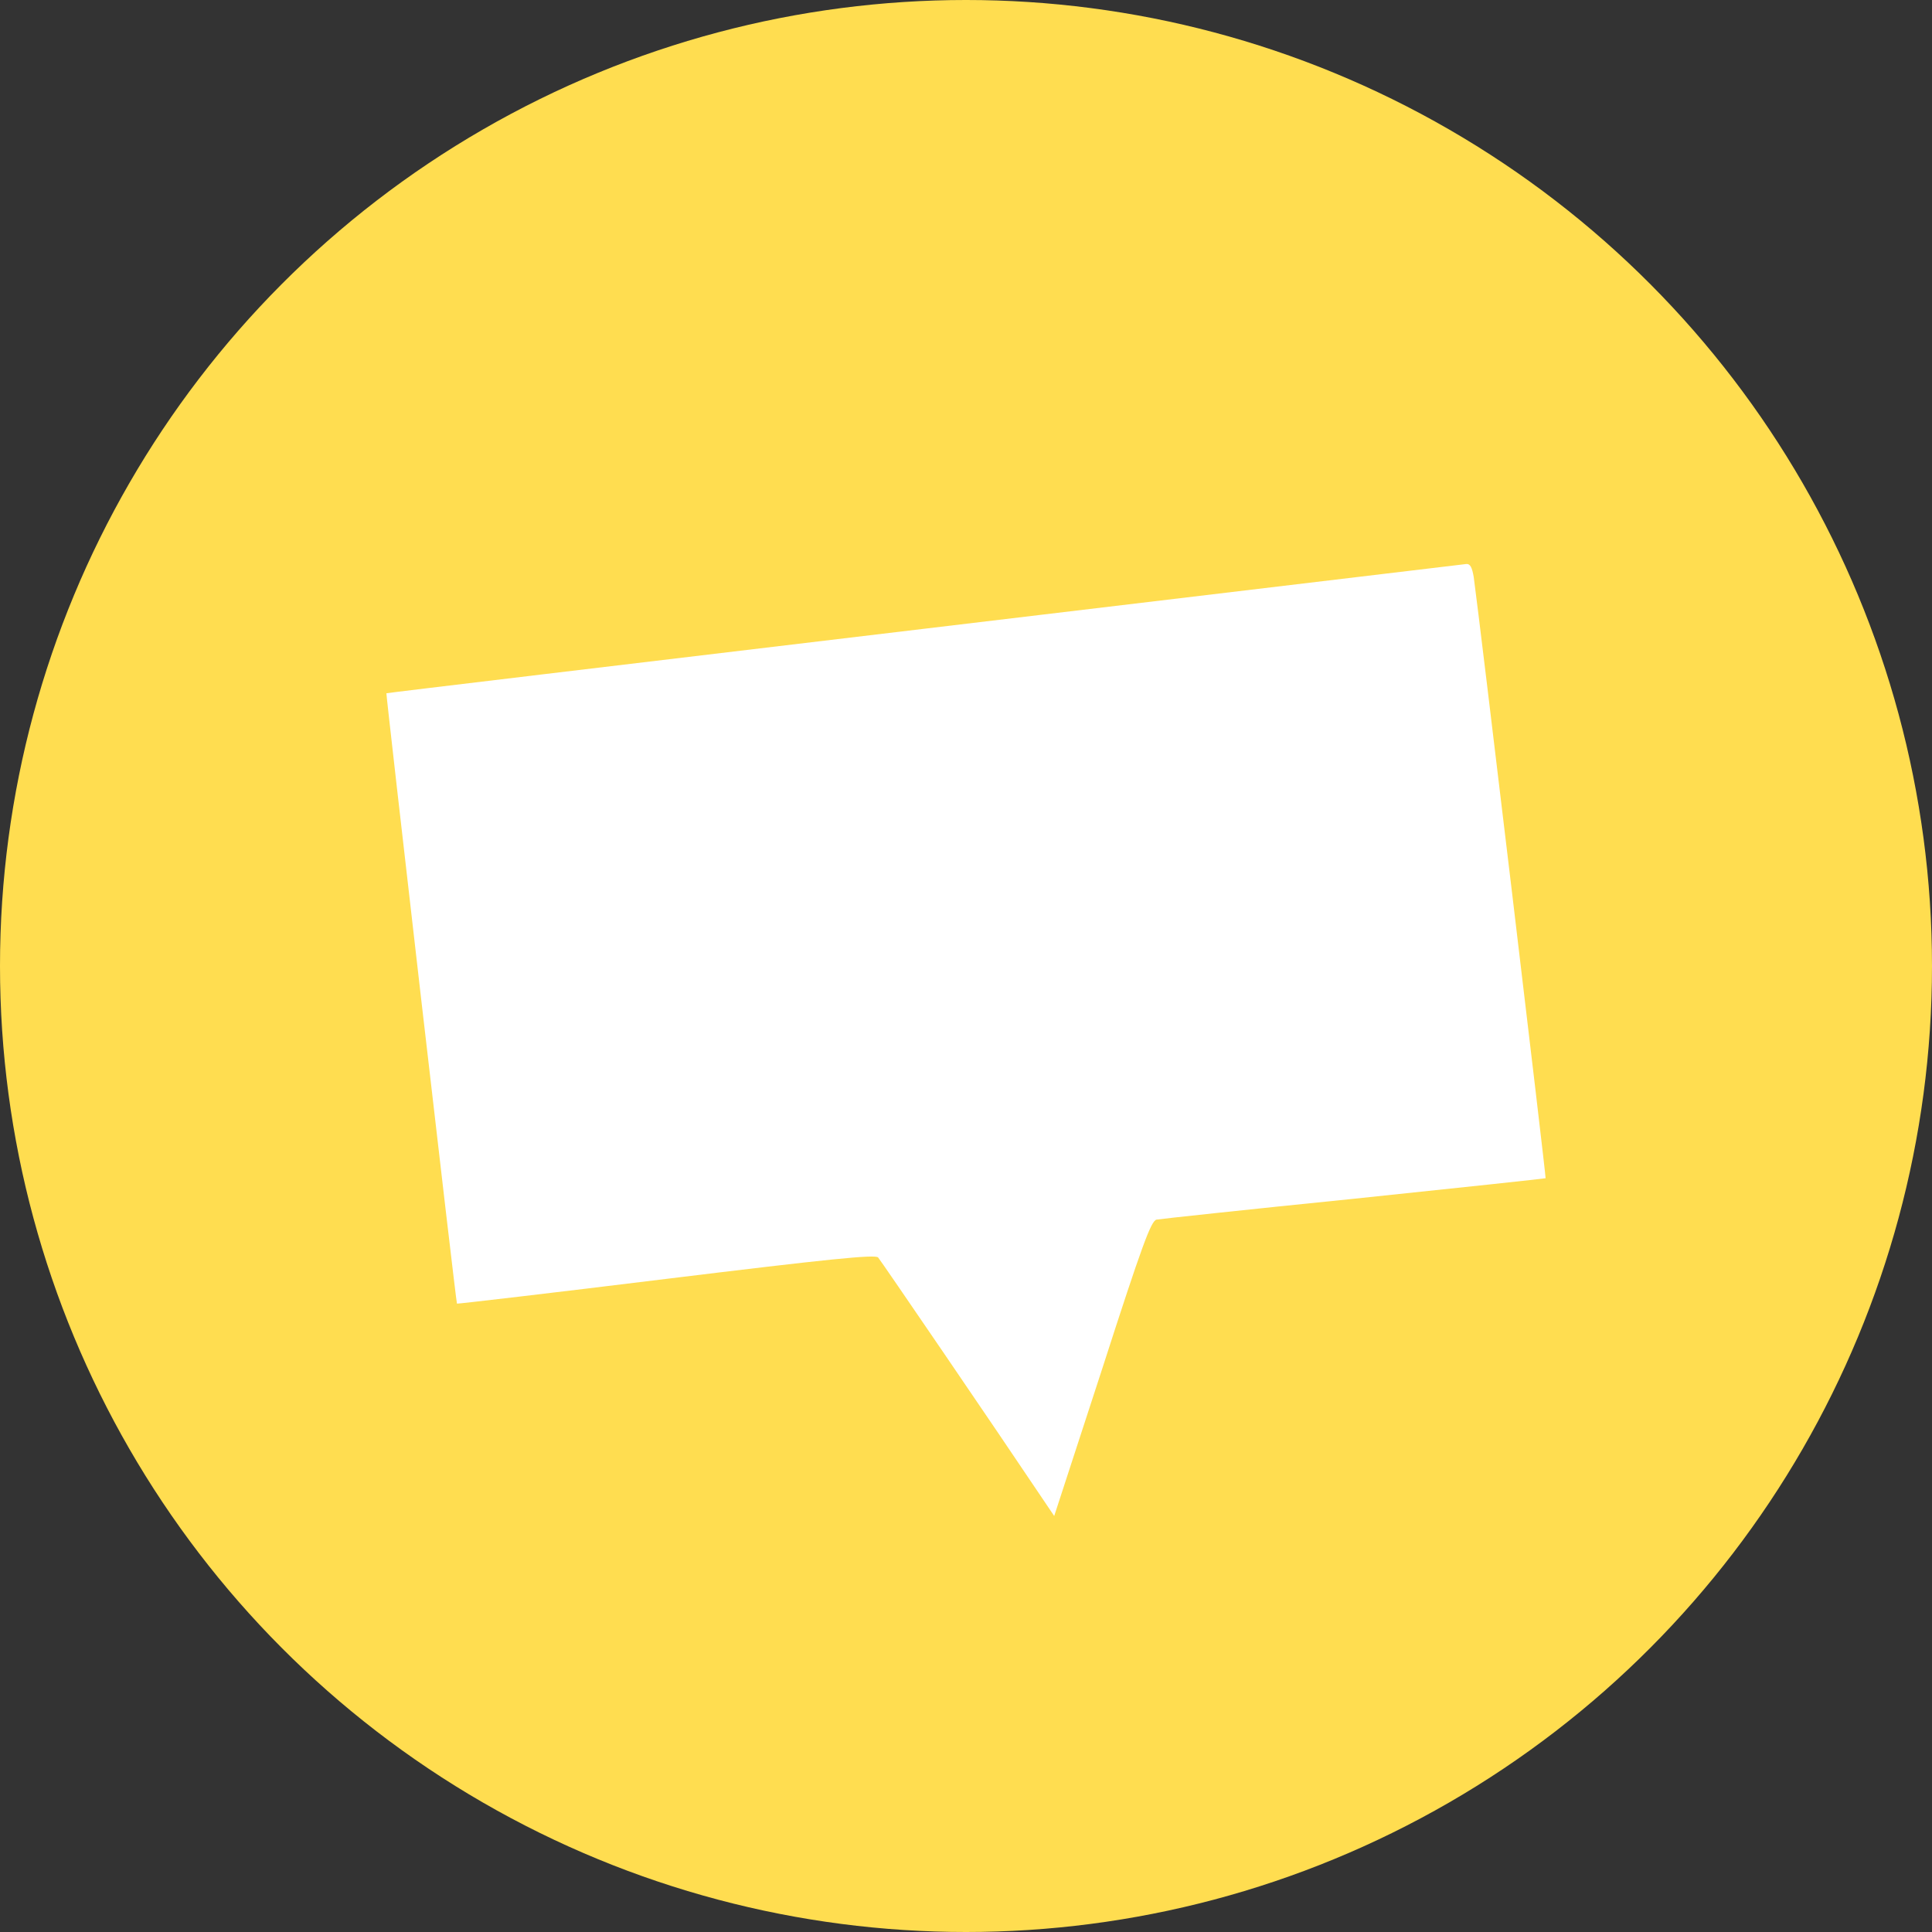
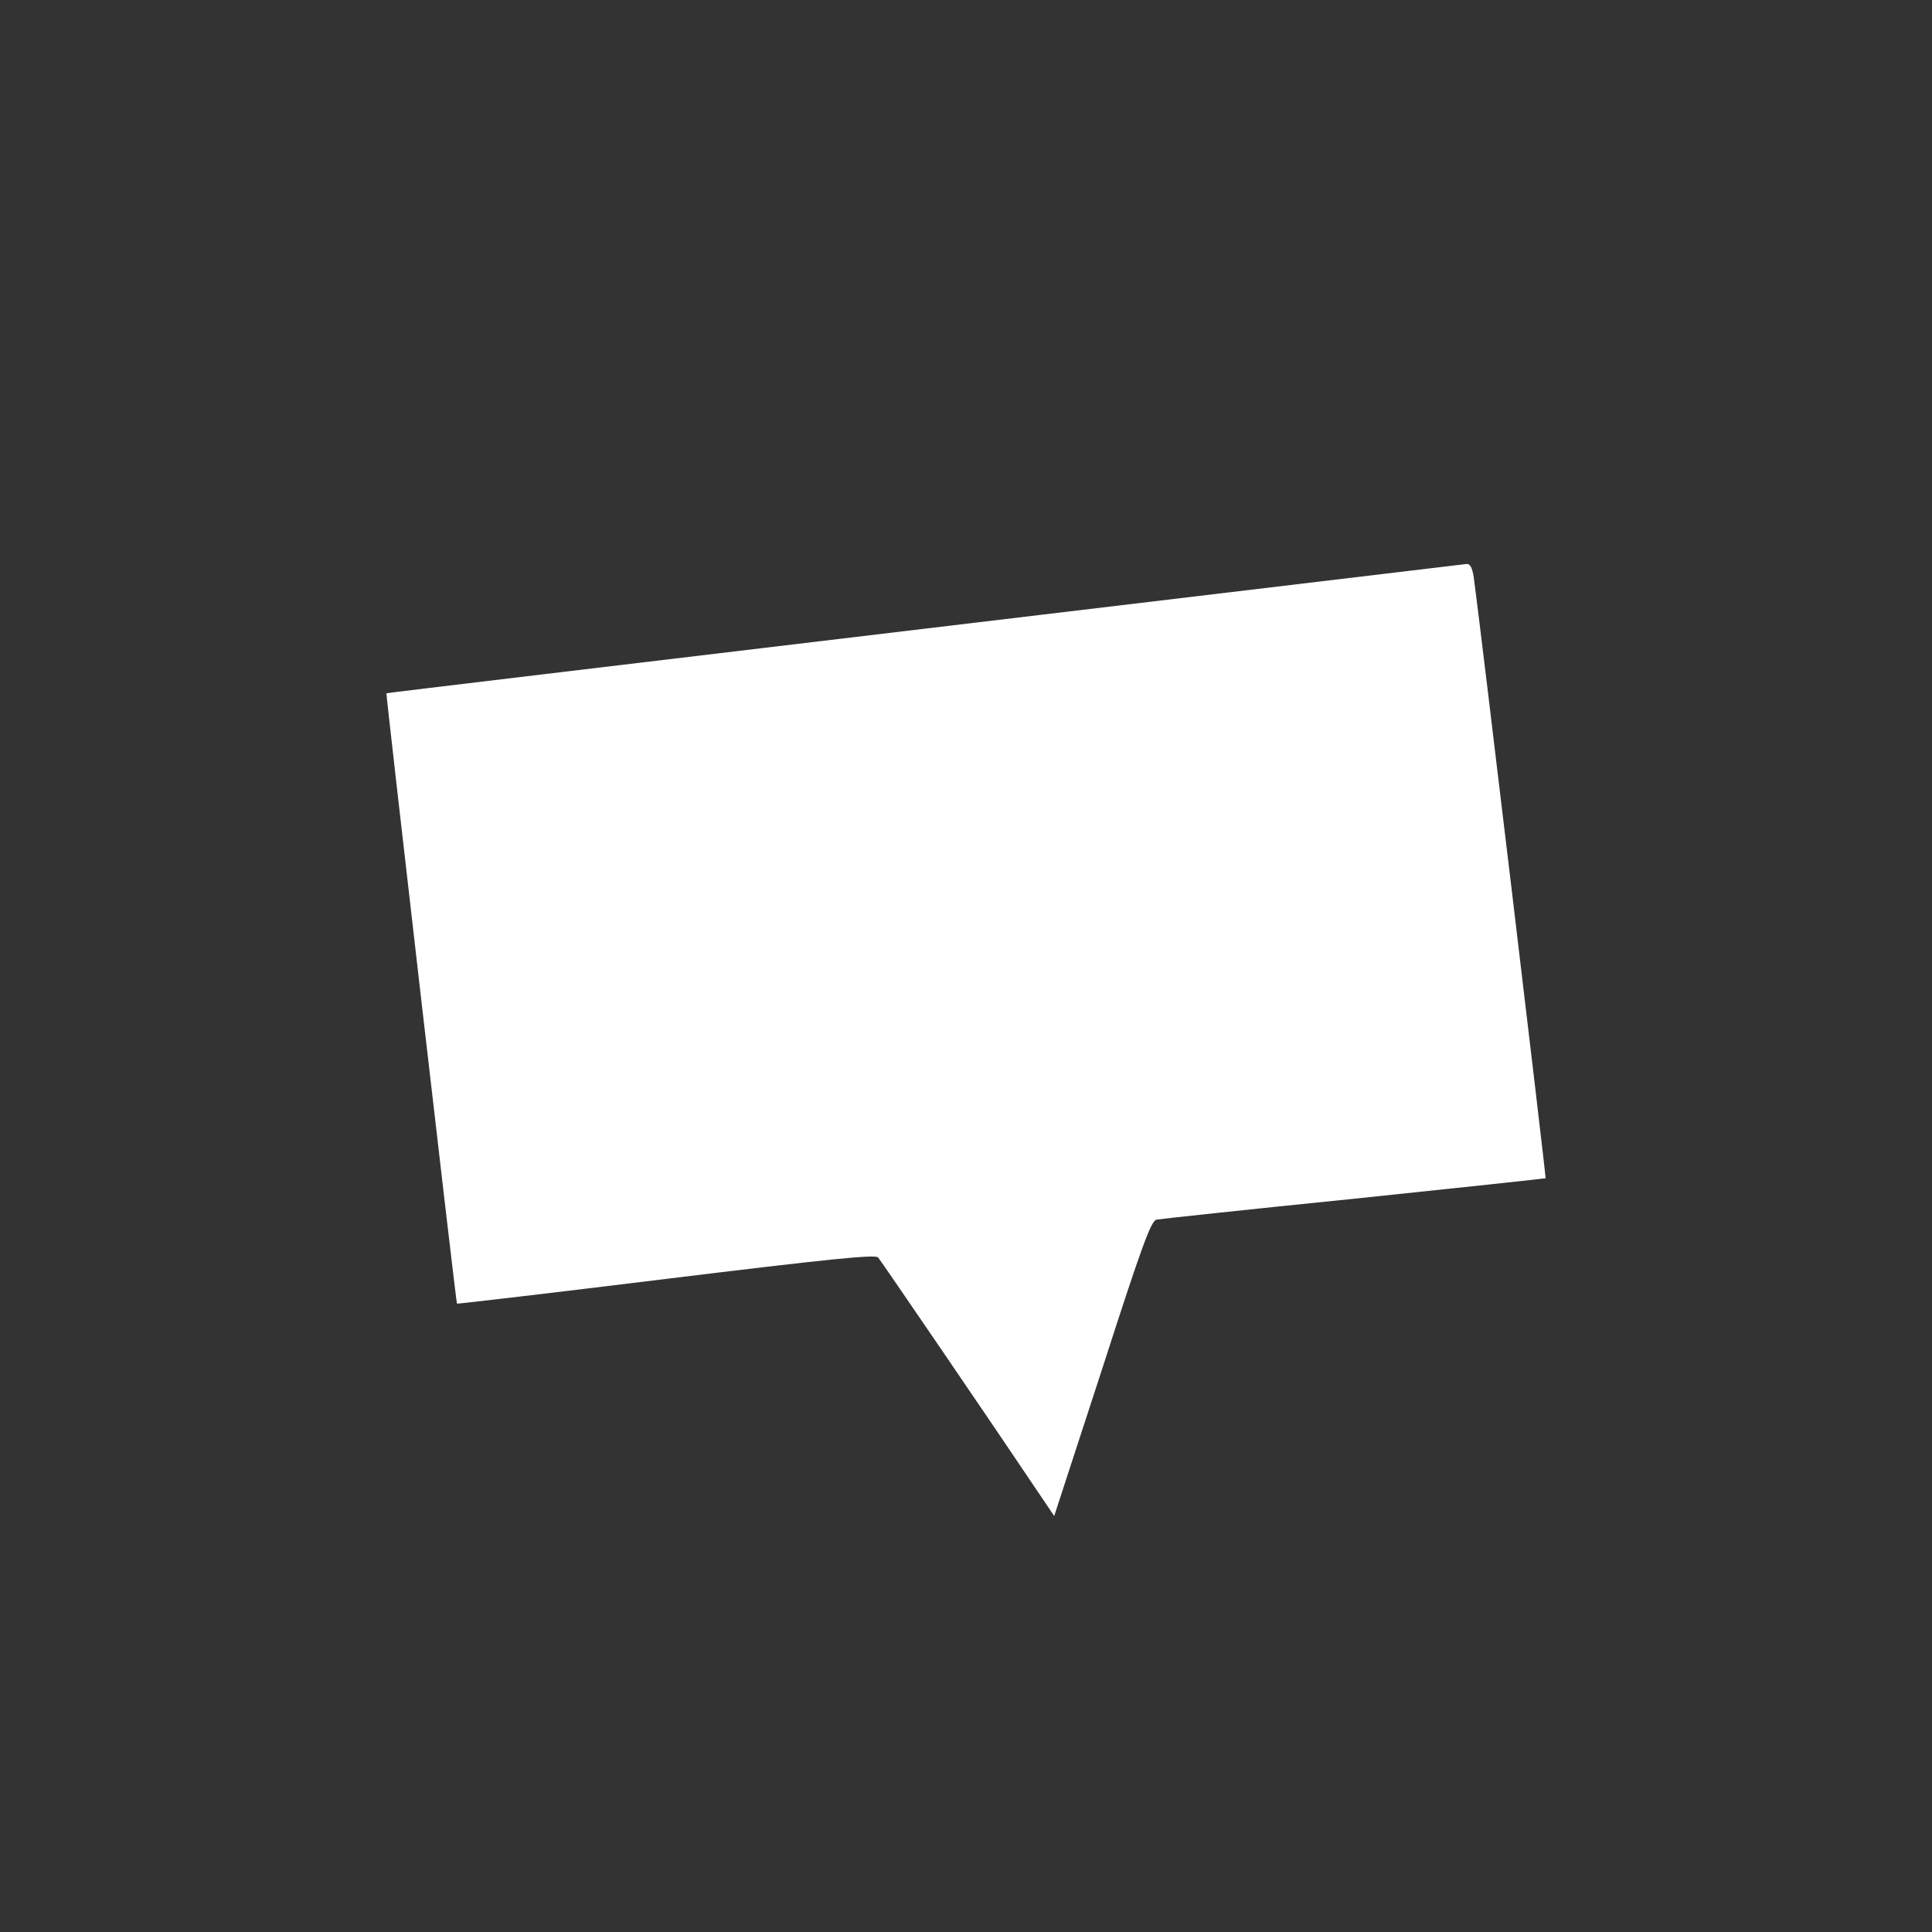
<svg xmlns="http://www.w3.org/2000/svg" width="150" height="150" viewBox="0 0 150 150" fill="none">
  <rect x="0" y="0" width="150" height="150" fill="#333333" stroke="none" />
-   <circle cx="75" cy="75" r="75" fill="#FFDD50" />
  <path d="M71.738 48.819C48.802 51.558 30 53.8 30 53.825C29.951 53.849 35.404 101.165 35.479 101.215C35.504 101.24 42.8 100.393 51.691 99.297C64.317 97.753 67.953 97.38 68.177 97.629C68.376 97.853 77.067 110.578 81.226 116.779L81.848 117.701L85.584 106.245C88.697 96.583 89.369 94.79 89.792 94.69C90.066 94.641 96.964 93.894 105.108 93.072C113.251 92.225 119.95 91.503 120 91.478C120.049 91.403 114.87 48.047 114.421 44.81C114.297 44.063 114.147 43.764 113.849 43.789C113.624 43.814 94.673 46.08 71.738 48.819Z" fill="white" />
</svg>